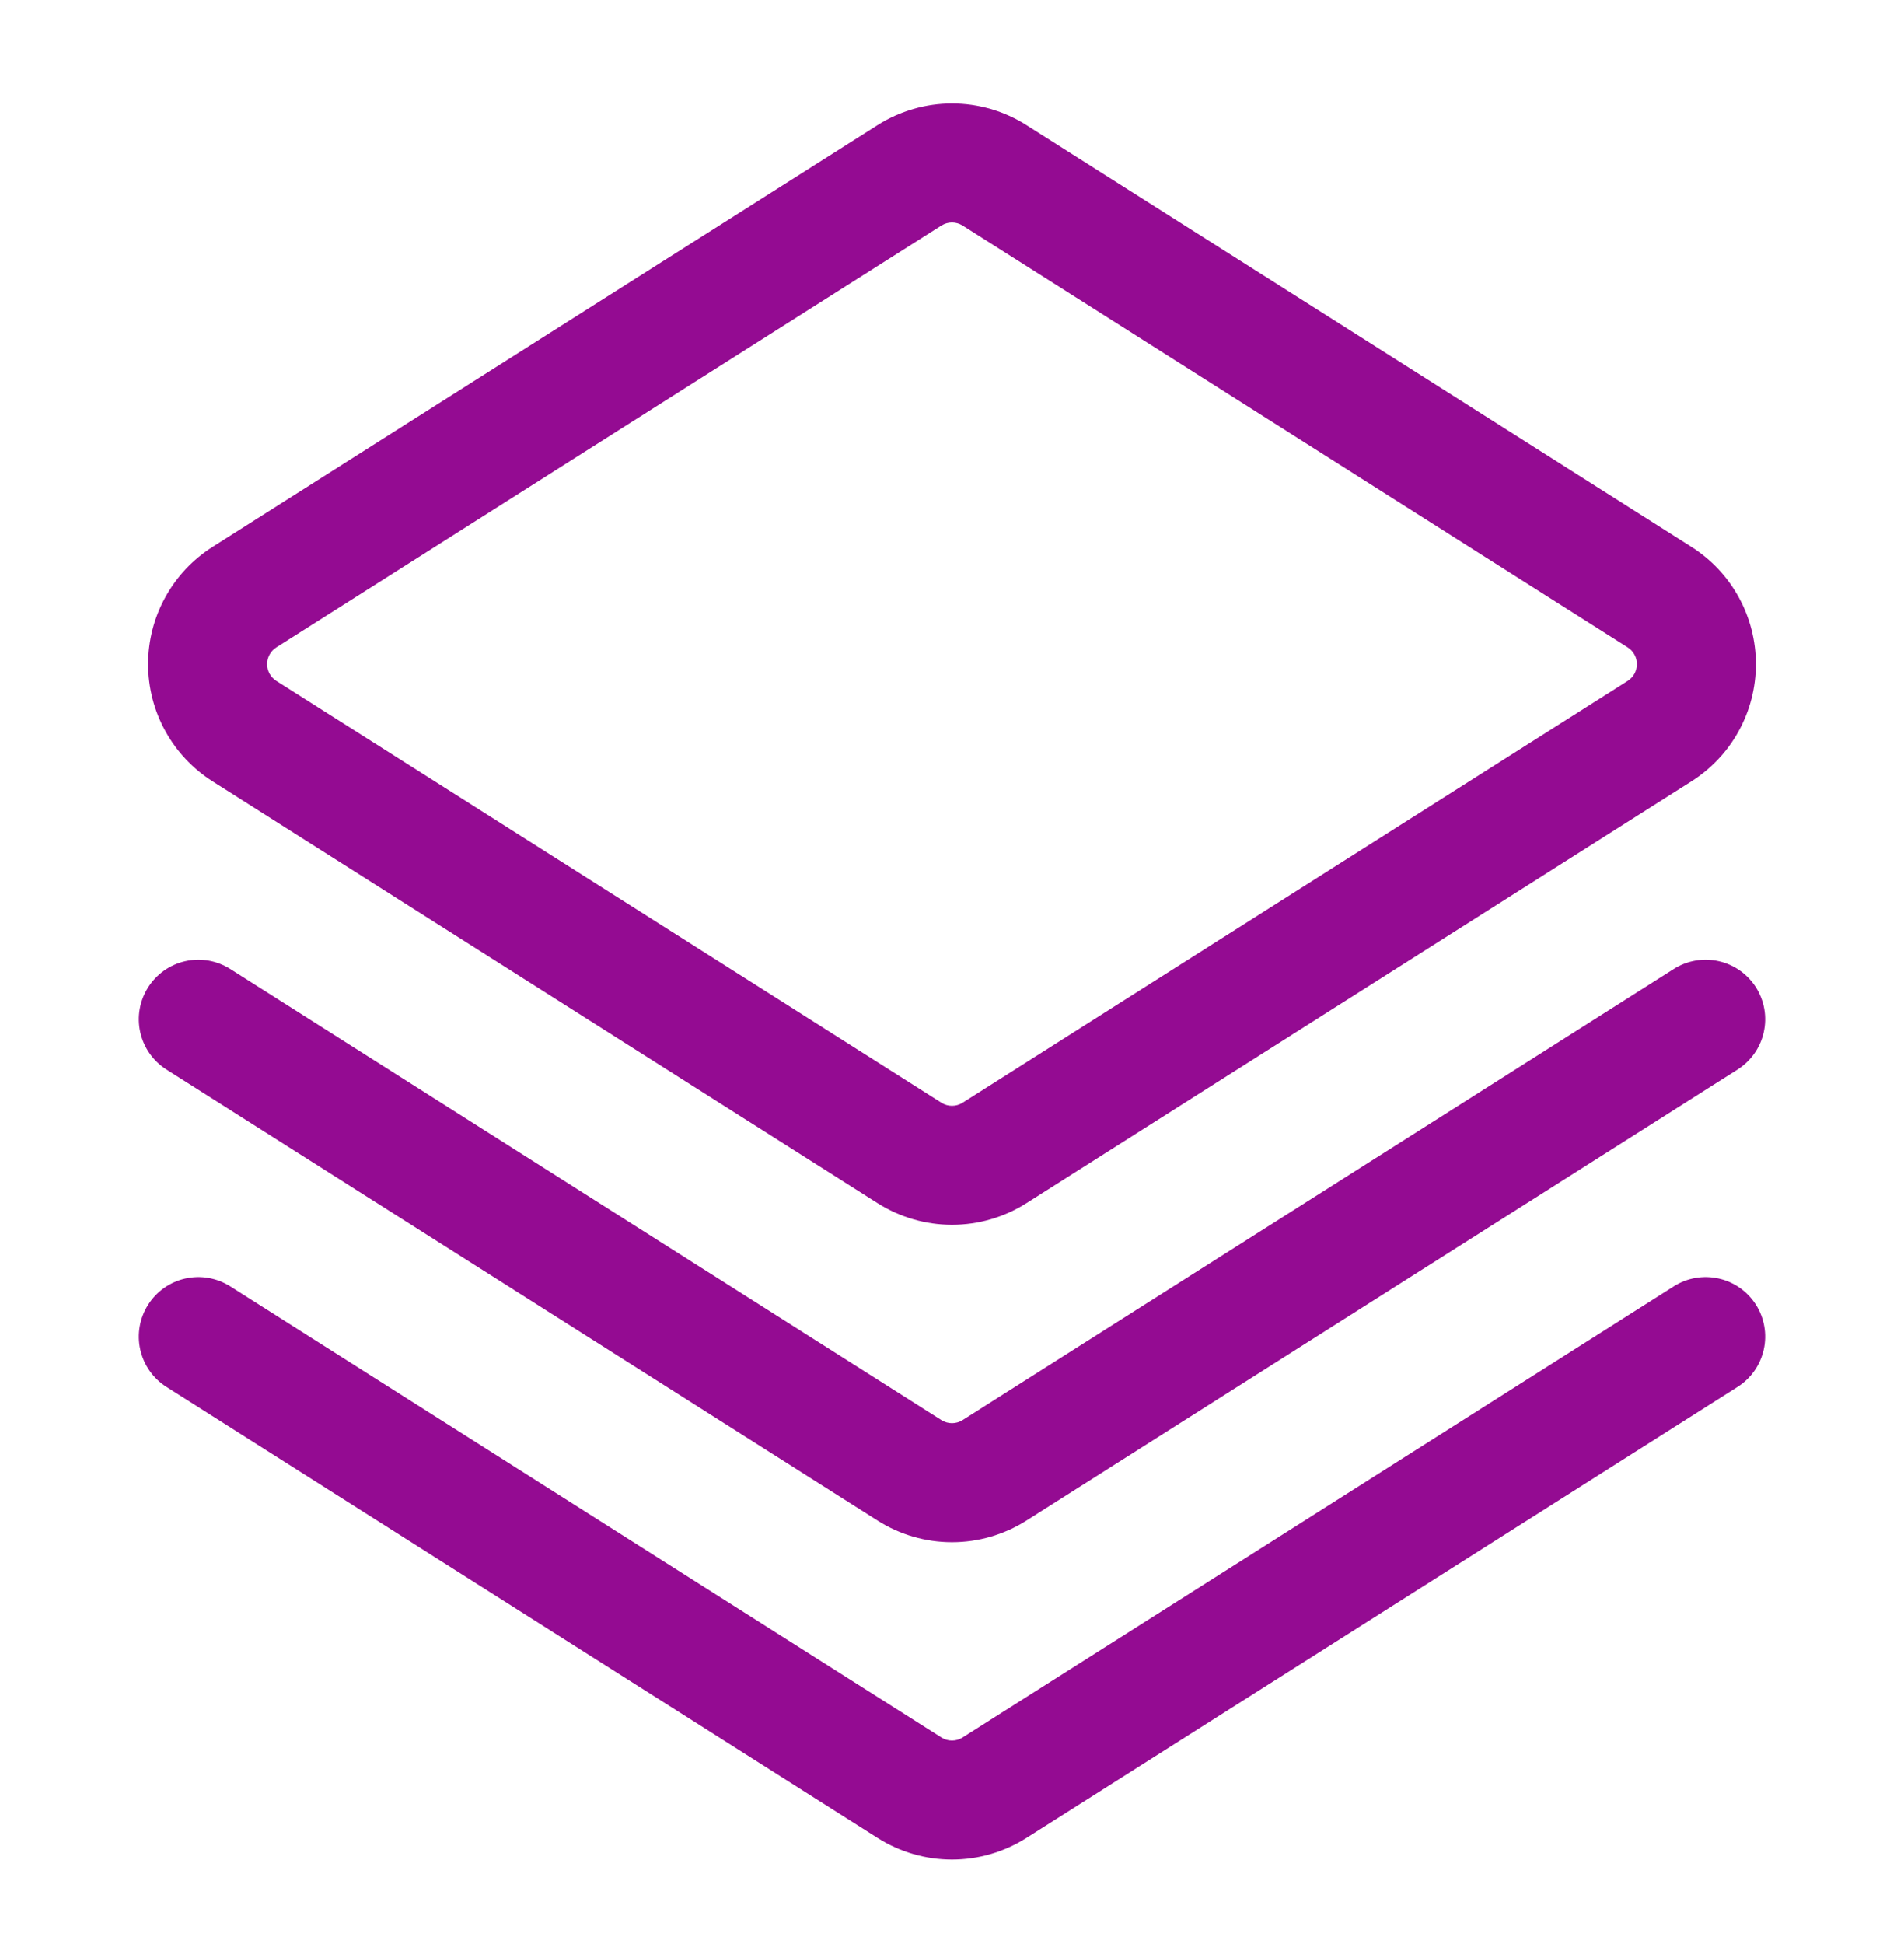
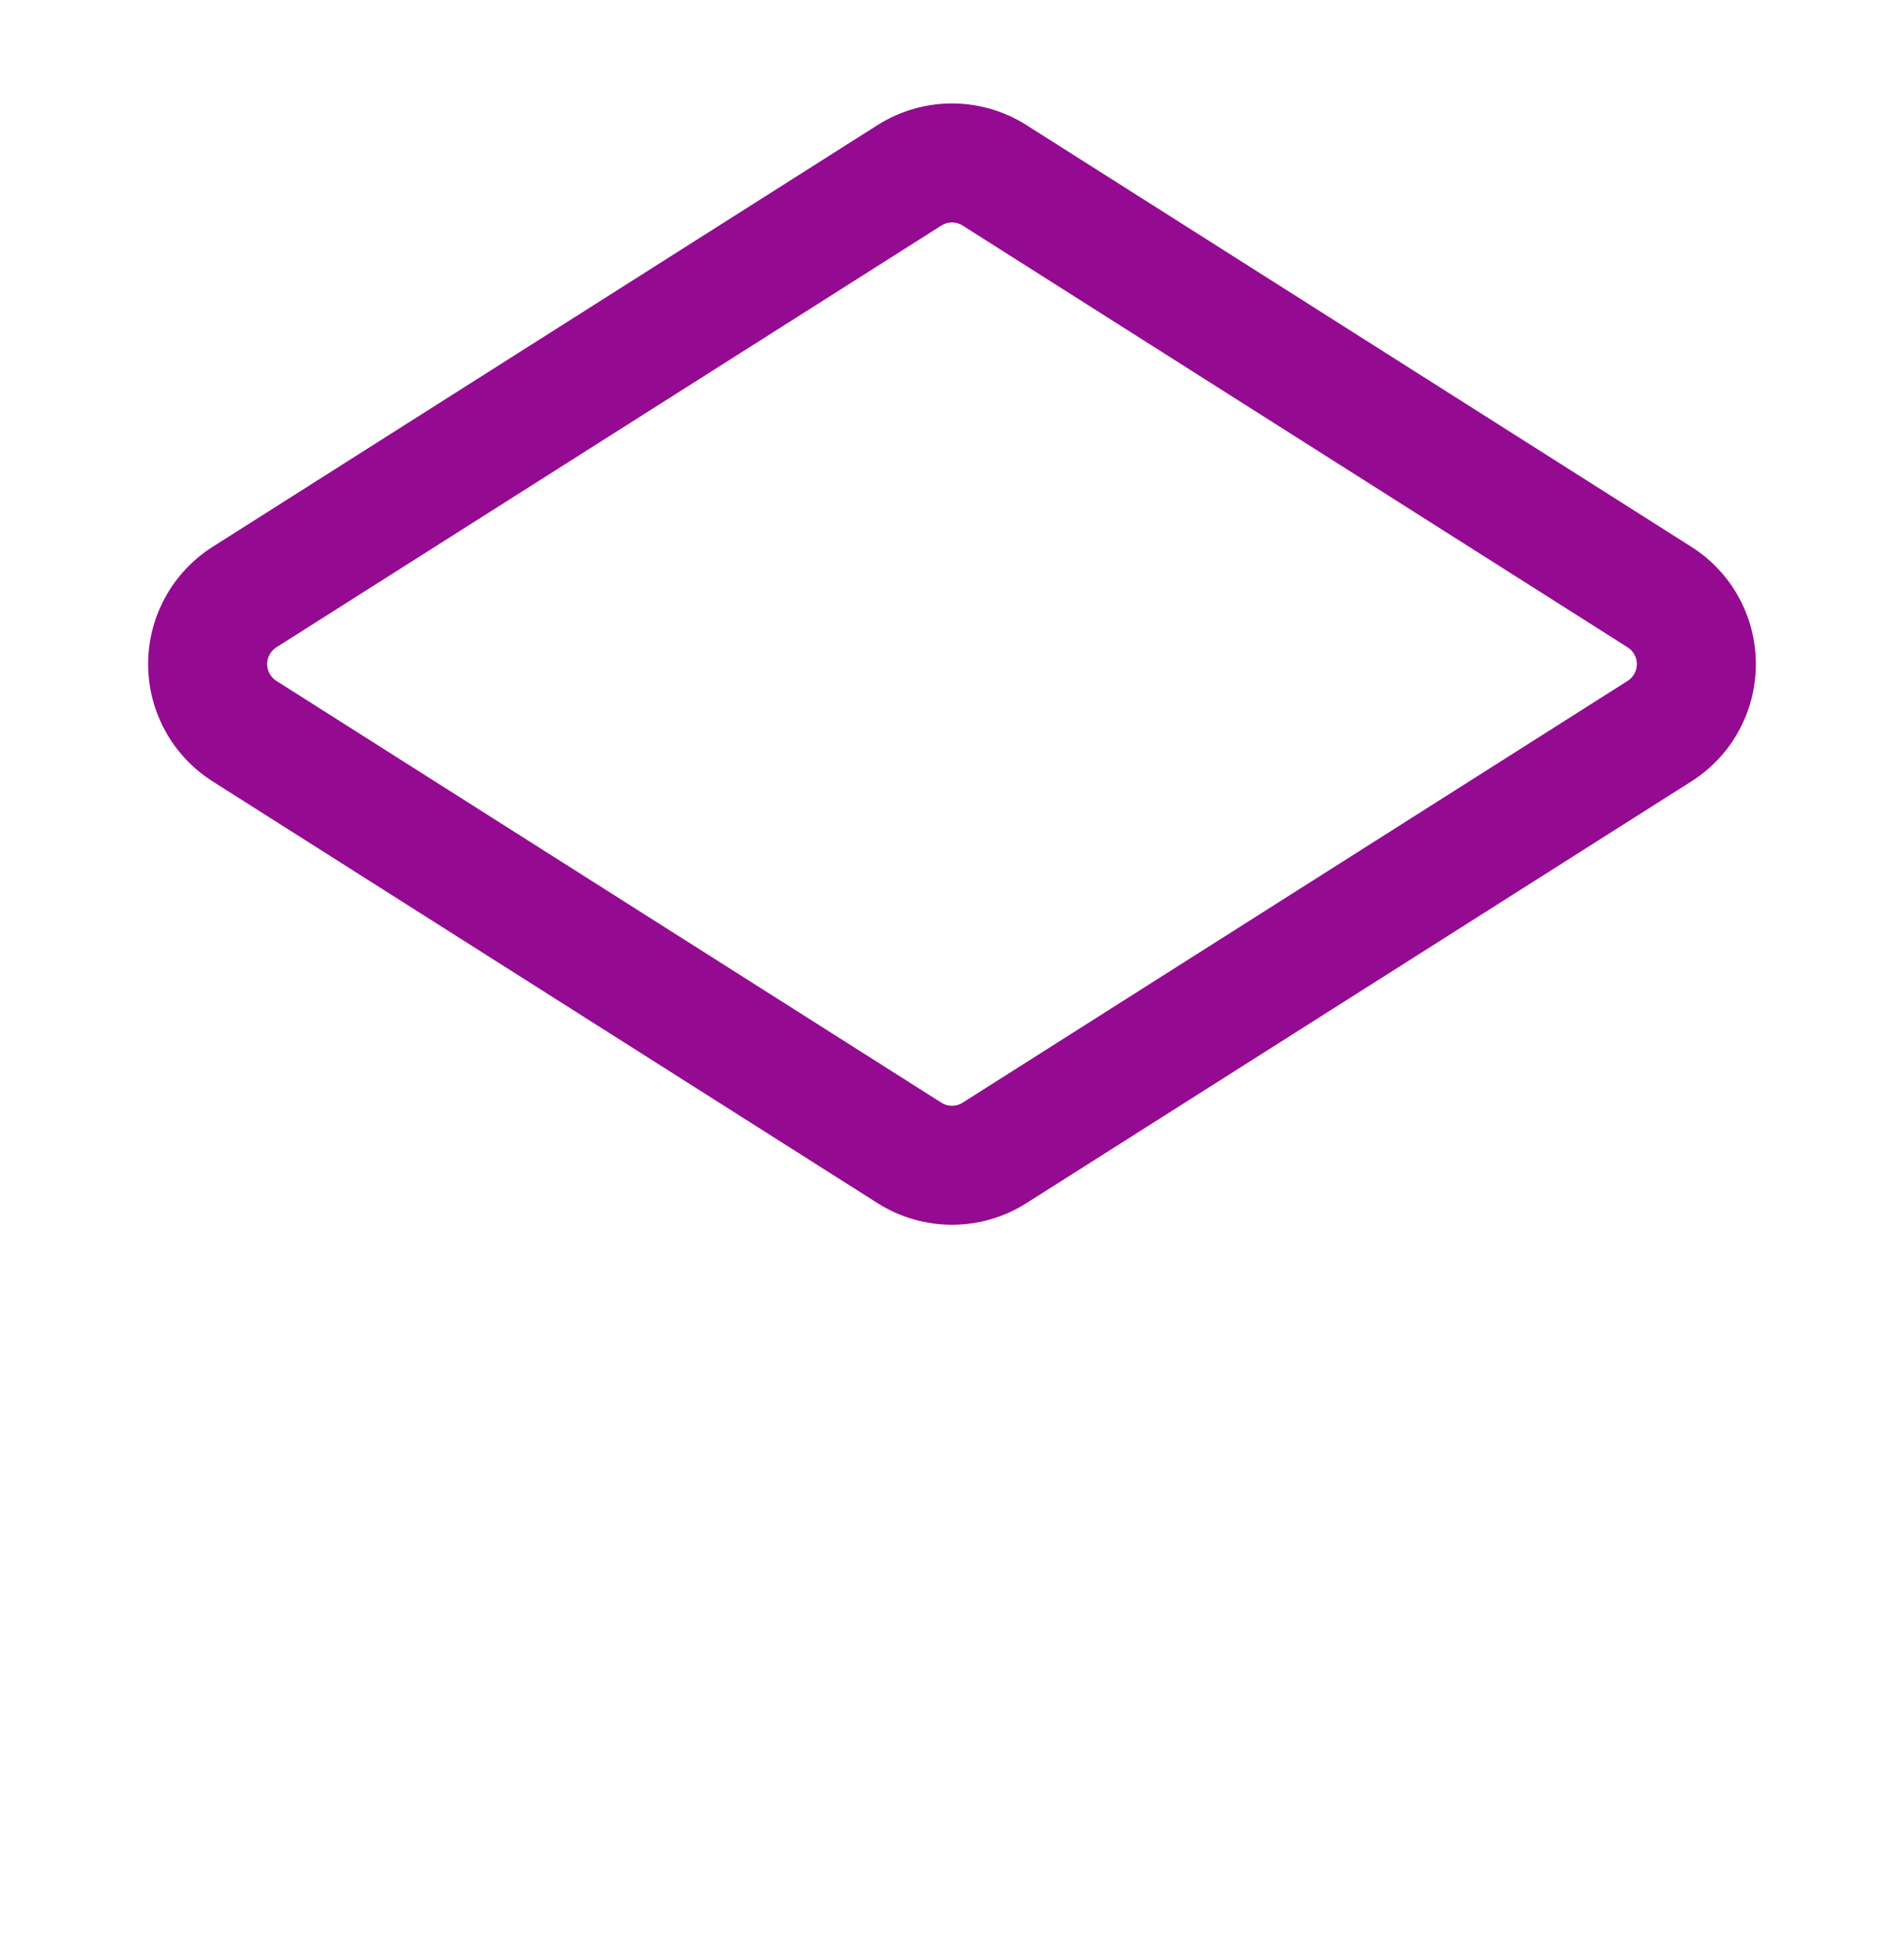
<svg xmlns="http://www.w3.org/2000/svg" width="48" height="49" viewBox="0 0 48 49" fill="none">
  <path d="M22.126 3.151C22.687 2.796 23.337 2.607 24 2.607C24.664 2.607 25.314 2.796 25.874 3.151L42.64 13.783C43.139 14.099 43.549 14.535 43.833 15.052C44.117 15.569 44.266 16.149 44.266 16.739C44.266 17.329 44.117 17.909 43.833 18.426C43.549 18.943 43.139 19.379 42.64 19.695L25.874 30.327C25.314 30.682 24.664 30.871 24 30.871C23.337 30.871 22.687 30.682 22.126 30.327L5.36 19.695C4.862 19.379 4.452 18.943 4.168 18.426C3.883 17.909 3.734 17.329 3.734 16.739C3.734 16.149 3.883 15.569 4.168 15.052C4.452 14.535 4.862 14.099 5.36 13.783L22.126 3.151ZM24.268 5.685C24.188 5.634 24.095 5.607 24 5.607C23.905 5.607 23.812 5.634 23.732 5.685L6.966 16.317C6.895 16.362 6.837 16.424 6.796 16.498C6.756 16.572 6.734 16.655 6.734 16.739C6.734 16.823 6.756 16.906 6.796 16.98C6.837 17.053 6.895 17.116 6.966 17.161L23.732 27.793C23.812 27.844 23.905 27.871 24 27.871C24.095 27.871 24.188 27.844 24.268 27.793L41.034 17.161C41.105 17.116 41.164 17.053 41.204 16.98C41.245 16.906 41.266 16.823 41.266 16.739C41.266 16.655 41.245 16.572 41.204 16.498C41.164 16.424 41.105 16.362 41.034 16.317L24.268 5.685Z" fill="#940B92" />
-   <path d="M3.734 24.887C3.839 24.721 3.976 24.577 4.137 24.463C4.298 24.35 4.48 24.269 4.673 24.226C4.865 24.183 5.064 24.178 5.258 24.212C5.452 24.246 5.637 24.318 5.804 24.423L23.732 35.793C23.812 35.844 23.905 35.871 24 35.871C24.095 35.871 24.188 35.844 24.268 35.793L42.196 24.423C42.362 24.317 42.548 24.246 42.742 24.212C42.936 24.178 43.135 24.183 43.327 24.226C43.519 24.269 43.701 24.349 43.862 24.462C44.024 24.576 44.161 24.72 44.267 24.886C44.372 25.052 44.444 25.238 44.478 25.432C44.512 25.626 44.507 25.825 44.464 26.017C44.421 26.21 44.341 26.392 44.227 26.553C44.114 26.714 43.97 26.851 43.804 26.957L25.874 38.327C25.313 38.682 24.663 38.871 24 38.871C23.336 38.871 22.686 38.682 22.126 38.327L4.196 26.957C3.86 26.744 3.623 26.406 3.536 26.018C3.449 25.63 3.52 25.223 3.734 24.887Z" fill="#940B92" />
-   <path d="M3.734 32.887C3.839 32.721 3.976 32.577 4.137 32.463C4.298 32.35 4.48 32.269 4.673 32.226C4.865 32.183 5.064 32.178 5.258 32.212C5.452 32.246 5.637 32.318 5.804 32.423L23.732 43.793C23.812 43.844 23.905 43.871 24 43.871C24.095 43.871 24.188 43.844 24.268 43.793L42.196 32.423C42.532 32.21 42.939 32.139 43.327 32.226C43.715 32.312 44.053 32.55 44.267 32.886C44.48 33.222 44.551 33.629 44.464 34.017C44.377 34.406 44.14 34.744 43.804 34.957L25.874 46.327C25.313 46.682 24.663 46.871 24 46.871C23.336 46.871 22.686 46.682 22.126 46.327L4.196 34.957C3.86 34.744 3.623 34.406 3.536 34.018C3.449 33.63 3.52 33.223 3.734 32.887Z" fill="#940B92" />
</svg>